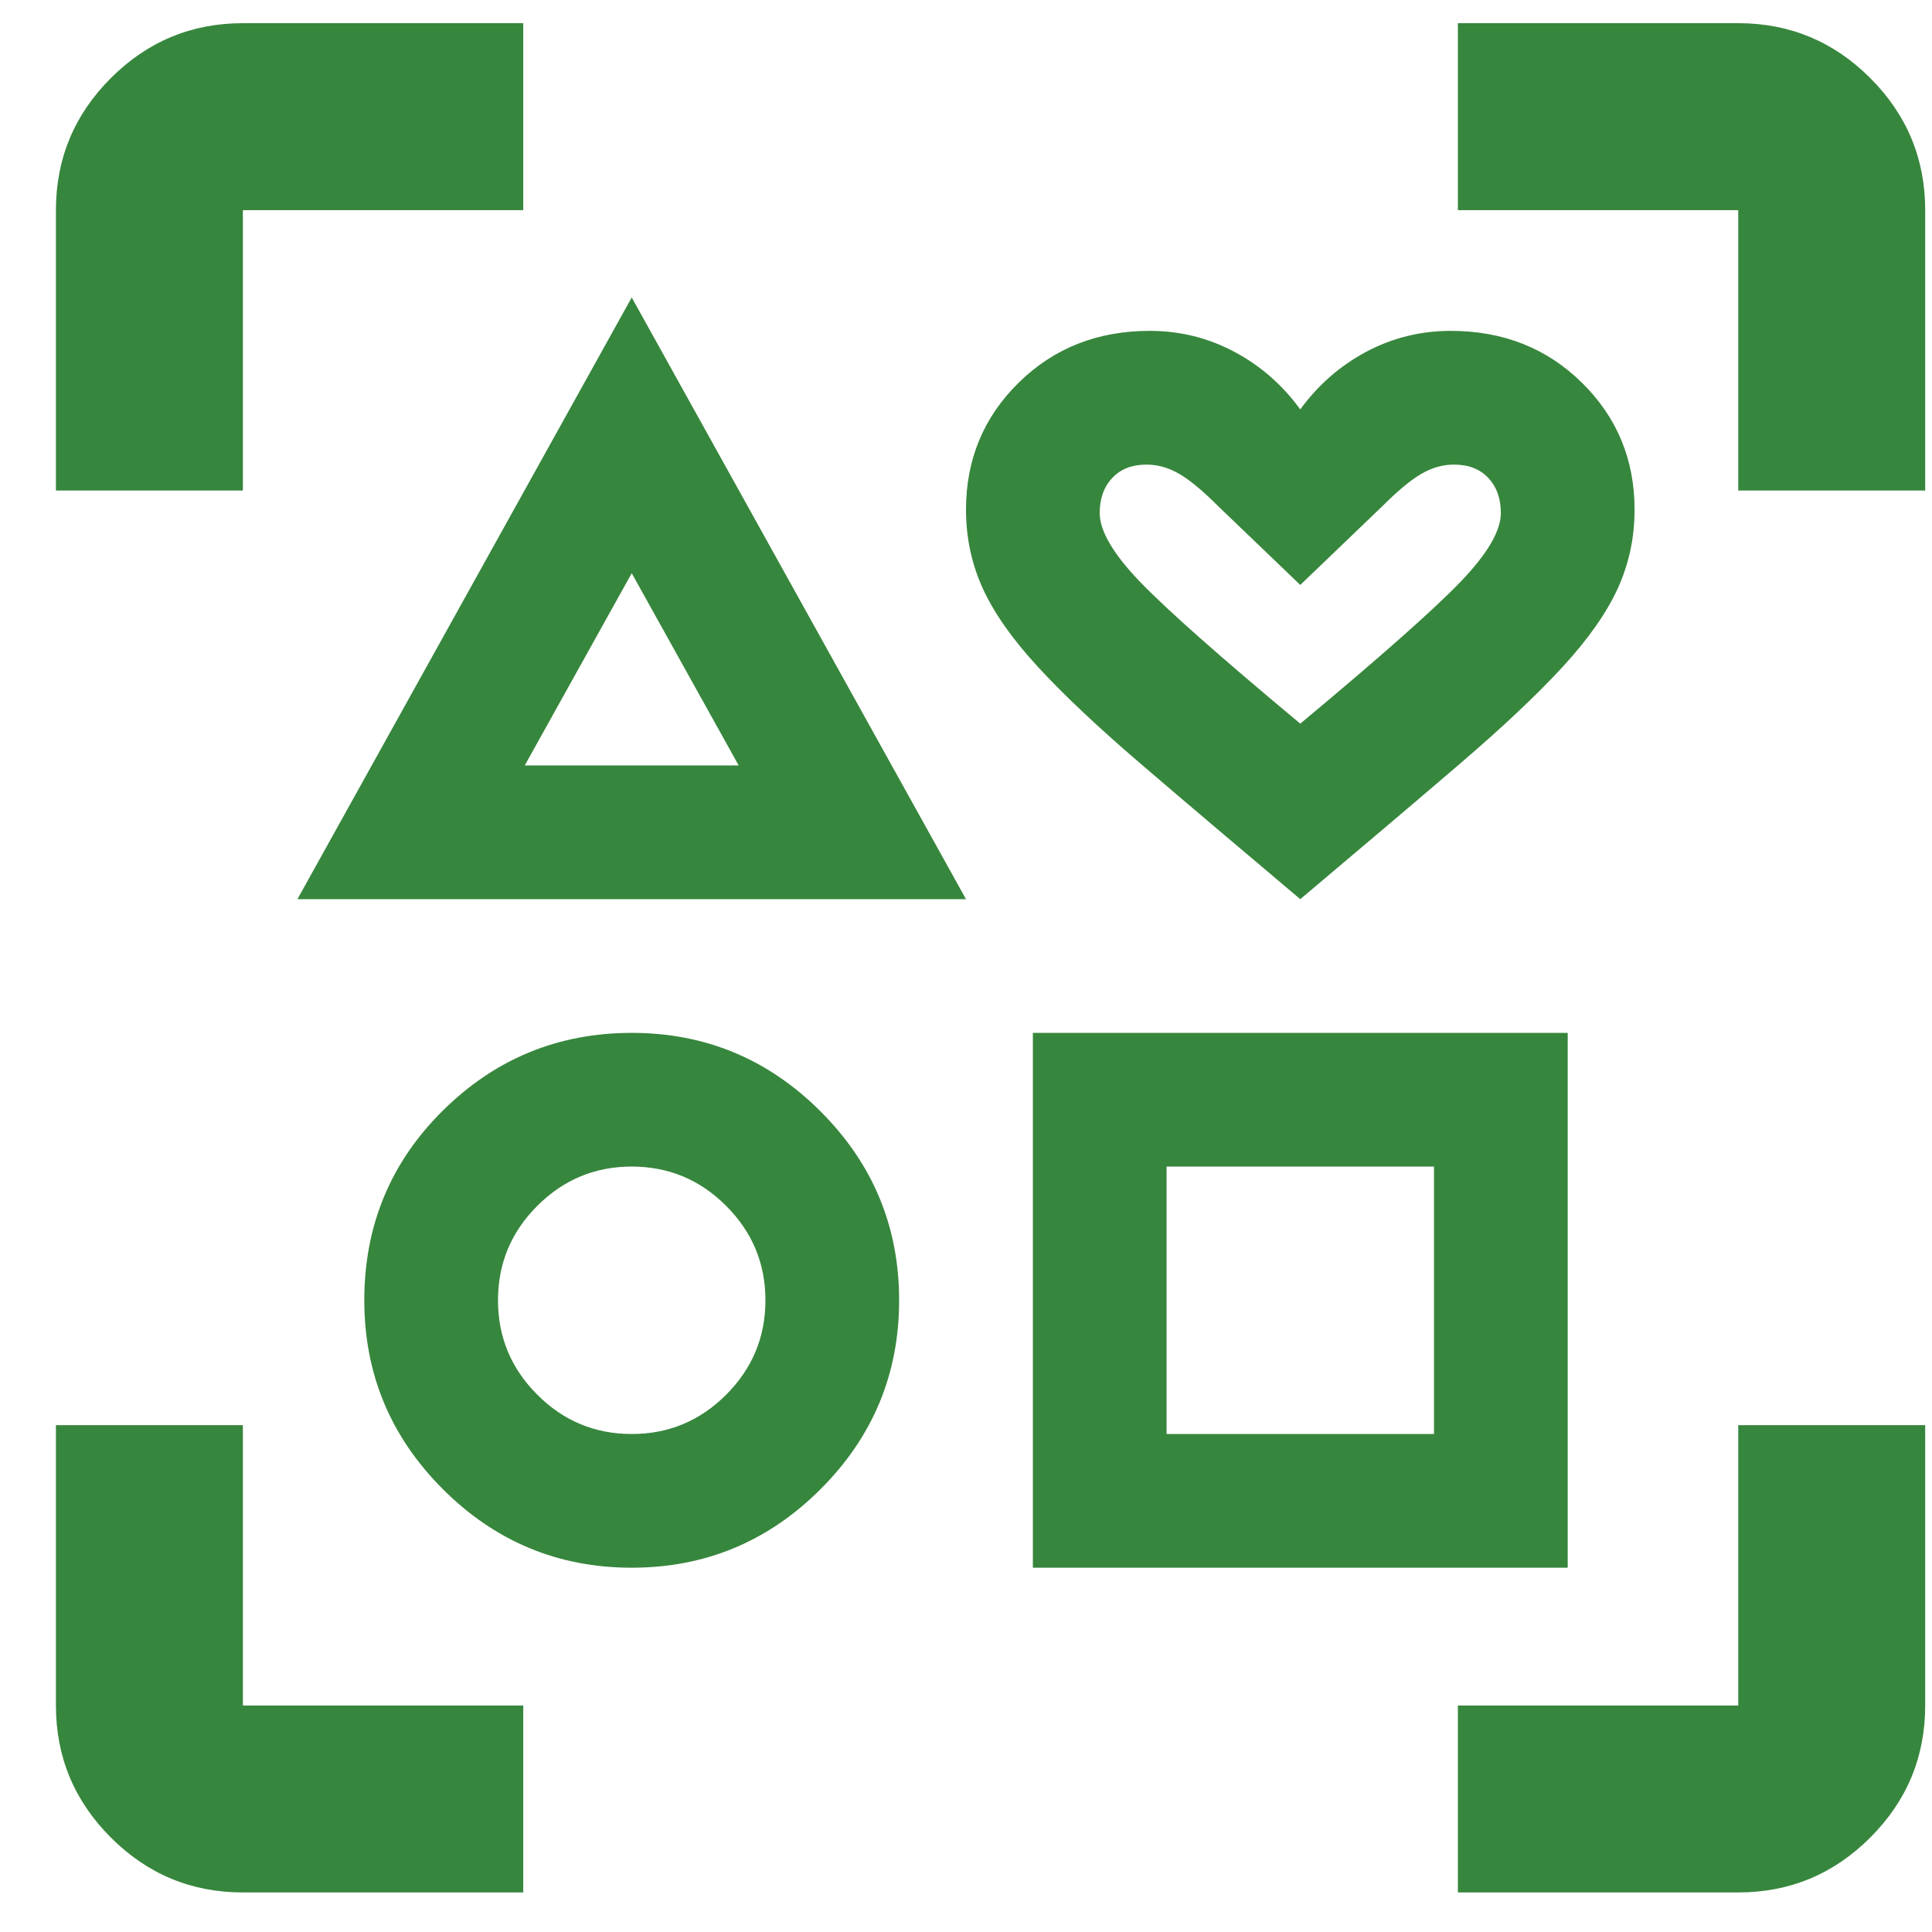
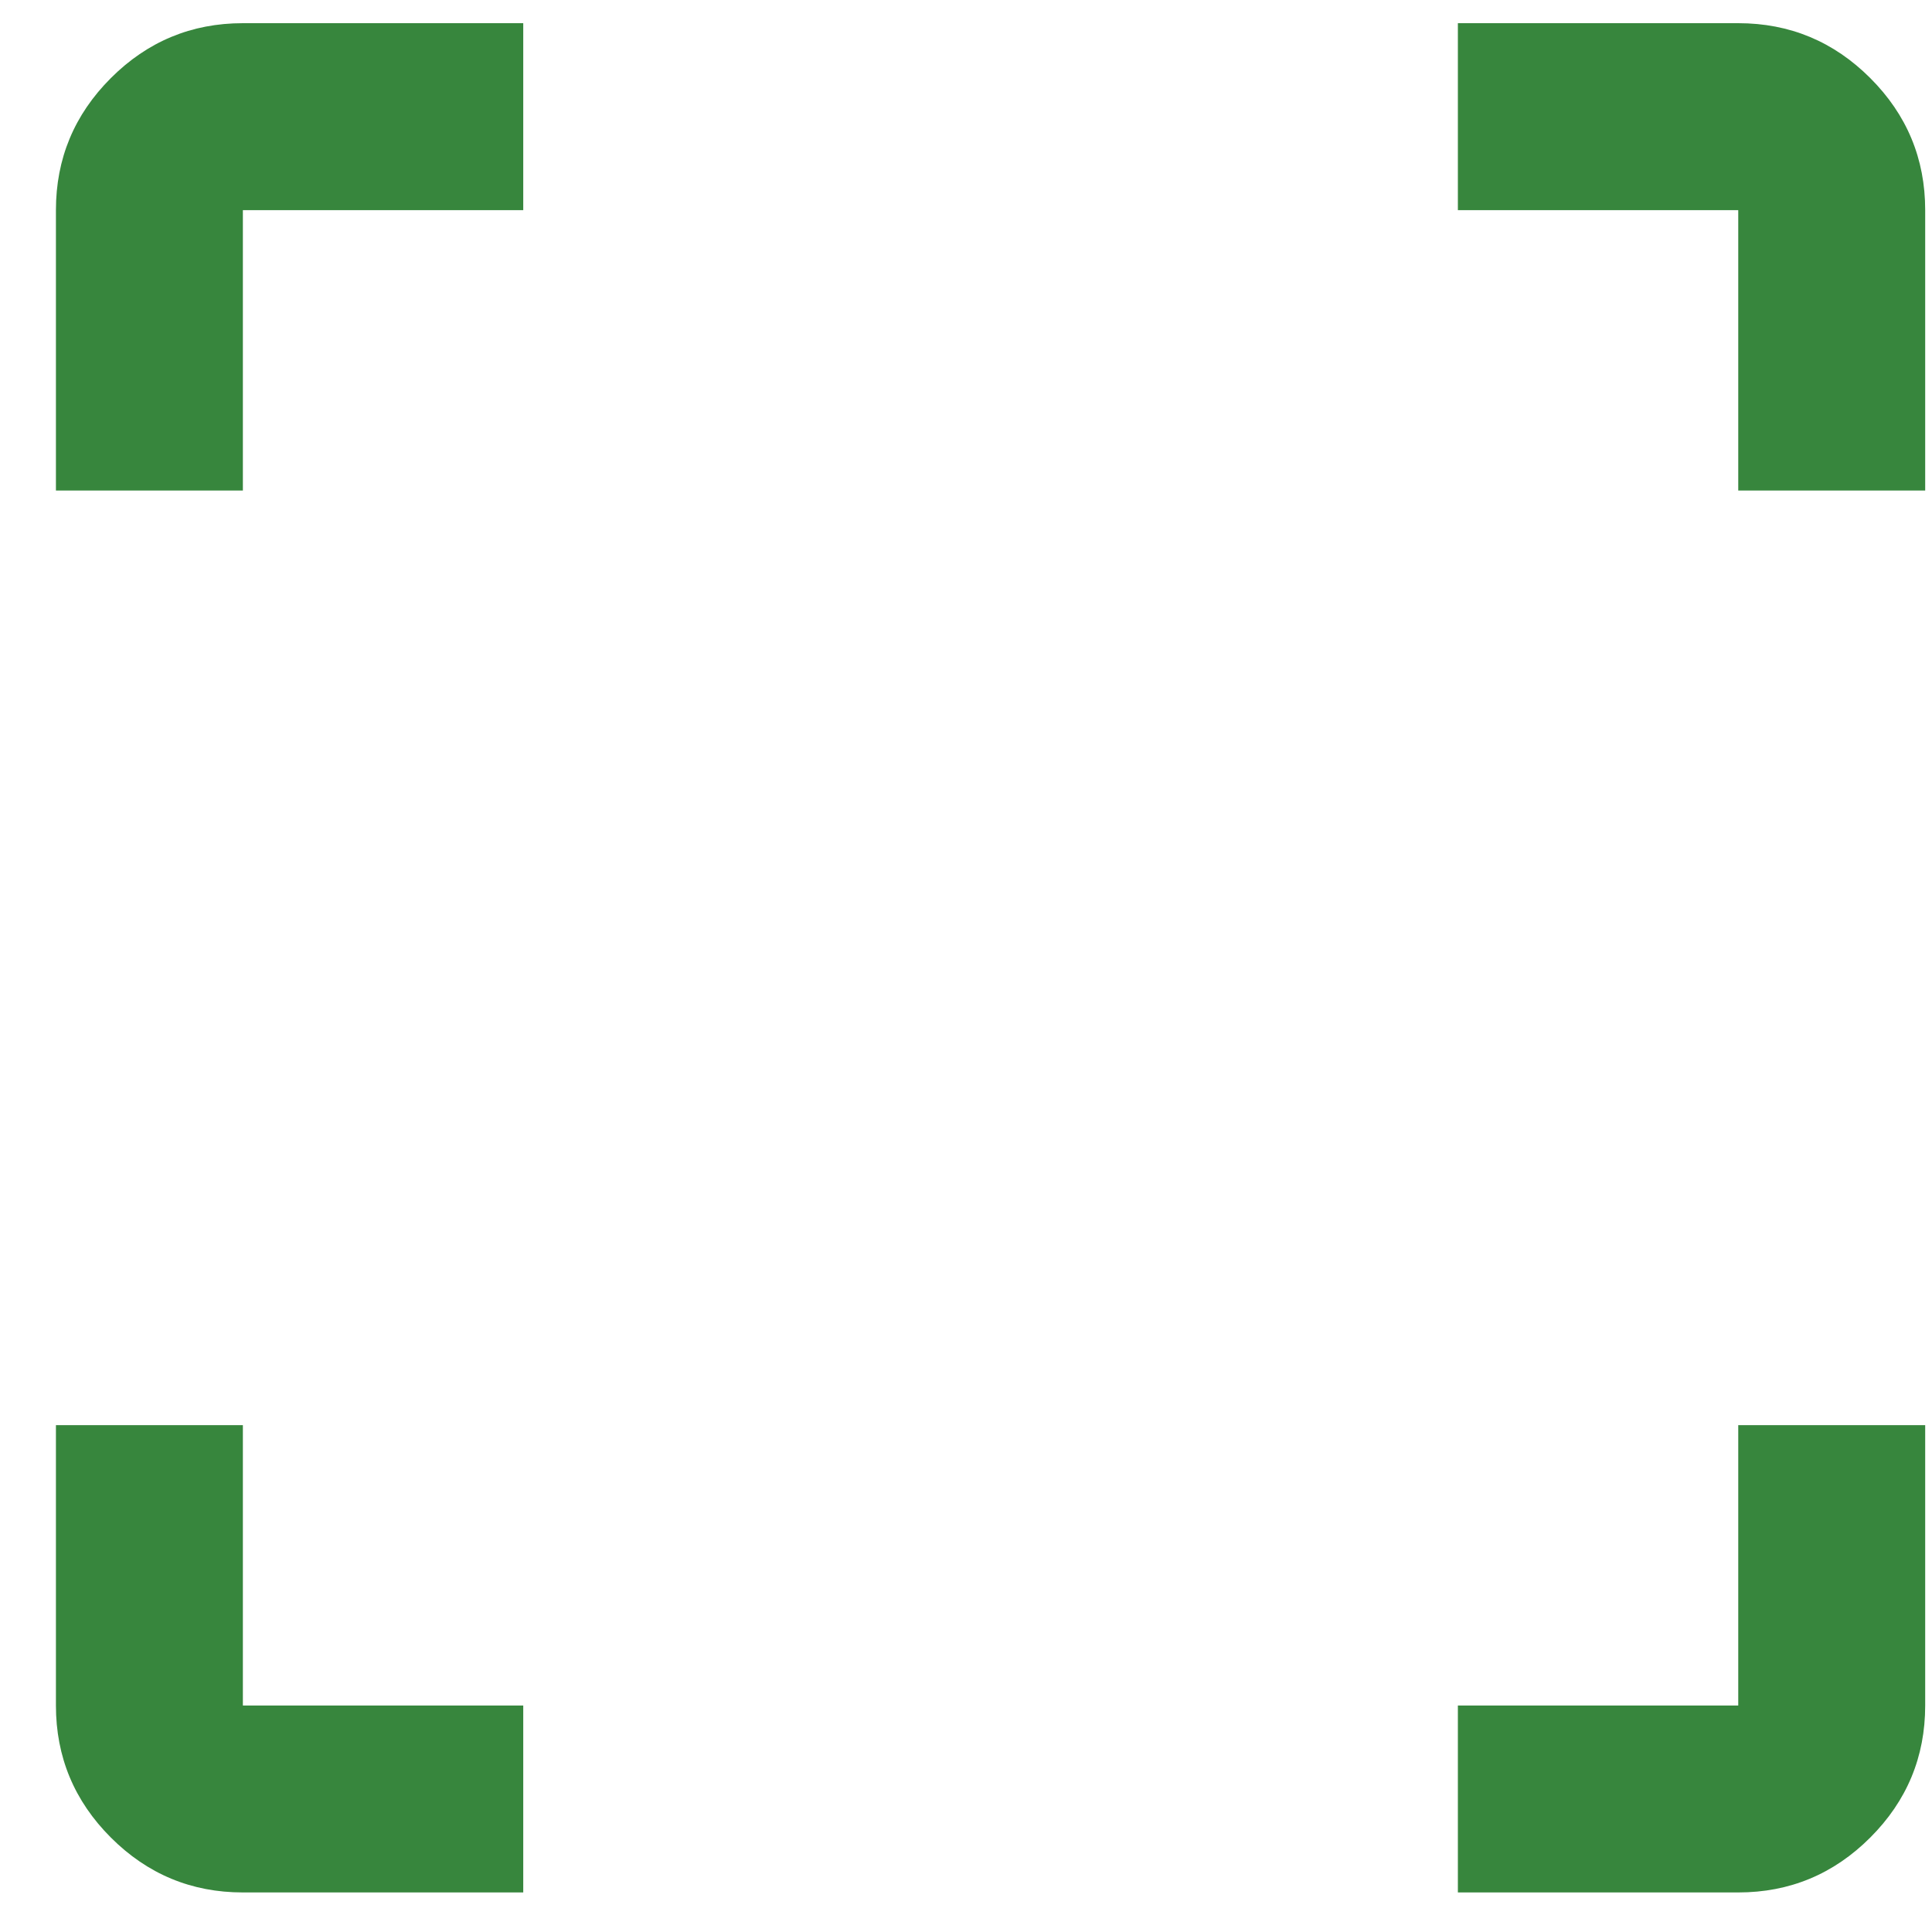
<svg xmlns="http://www.w3.org/2000/svg" width="59" height="59" viewBox="0 0 59 59" fill="none">
  <mask id="mask0_1595_15764" style="mask-type:alpha" maskUnits="userSpaceOnUse" x="-4" y="-5" width="69" height="69">
    <rect x="-4" y="-5" width="68.5" height="68.5" fill="#D9D9D9" />
  </mask>
  <g mask="url(#mask0_1595_15764)">
    <path d="M1.708 14.979V6.417C1.708 4.847 2.267 3.503 3.385 2.385C4.503 1.267 5.847 0.708 7.417 0.708H15.979V6.417H7.417V14.979H1.708ZM15.979 57.792H7.417C5.847 57.792 4.503 57.233 3.385 56.115C2.267 54.997 1.708 53.653 1.708 52.084V43.521H7.417V52.084H15.979V57.792ZM44.521 57.792V52.084H53.083V43.521H58.792V52.084C58.792 53.653 58.233 54.997 57.115 56.115C55.997 57.233 54.653 57.792 53.083 57.792H44.521ZM53.083 14.979V6.417H44.521V0.708H53.083C54.653 0.708 55.997 1.267 57.115 2.385C58.233 3.503 58.792 4.847 58.792 6.417V14.979H53.083Z" fill="#37863D" />
  </g>
  <mask id="mask1_1595_15764" style="mask-type:alpha" maskUnits="userSpaceOnUse" x="5" y="5" width="49" height="49">
-     <rect x="5" y="5" width="49" height="49" fill="#D9D9D9" />
-   </mask>
+     </mask>
  <g mask="url(#mask1_1595_15764)">
-     <path d="M9.083 27.459L19.292 9.084L29.5 27.459H9.083ZM19.292 47.875C17.046 47.875 15.123 47.075 13.524 45.476C11.925 43.877 11.125 41.954 11.125 39.709C11.125 37.429 11.925 35.498 13.524 33.915C15.123 32.333 17.046 31.542 19.292 31.542C21.537 31.542 23.46 32.342 25.059 33.941C26.659 35.54 27.458 37.463 27.458 39.709C27.458 41.954 26.659 43.877 25.059 45.476C23.46 47.075 21.537 47.875 19.292 47.875ZM19.292 43.792C20.415 43.792 21.376 43.392 22.175 42.592C22.975 41.793 23.375 40.831 23.375 39.709C23.375 38.586 22.975 37.624 22.175 36.825C21.376 36.025 20.415 35.625 19.292 35.625C18.169 35.625 17.207 36.025 16.408 36.825C15.608 37.624 15.208 38.586 15.208 39.709C15.208 40.831 15.608 41.793 16.408 42.592C17.207 43.392 18.169 43.792 19.292 43.792ZM16.025 23.375H22.558L19.292 17.505L16.025 23.375ZM31.542 47.875V31.542H47.875V47.875H31.542ZM35.625 43.792H43.792V35.625H35.625V43.792ZM39.708 27.459C37.769 25.825 36.144 24.447 34.834 23.324C33.524 22.201 32.477 21.214 31.695 20.364C30.912 19.513 30.351 18.713 30.01 17.965C29.67 17.216 29.5 16.416 29.5 15.566C29.5 14.034 30.036 12.742 31.108 11.687C32.18 10.632 33.515 10.104 35.114 10.104C36.033 10.104 36.892 10.317 37.692 10.742C38.492 11.168 39.164 11.755 39.708 12.503C40.253 11.755 40.925 11.168 41.724 10.742C42.524 10.317 43.383 10.104 44.302 10.104C45.901 10.104 47.237 10.632 48.309 11.687C49.381 12.742 49.917 14.034 49.917 15.566C49.917 16.416 49.746 17.216 49.406 17.965C49.066 18.713 48.504 19.513 47.722 20.364C46.939 21.214 45.893 22.201 44.583 23.324C43.273 24.447 41.648 25.825 39.708 27.459ZM39.708 22.099C42.158 20.058 43.792 18.611 44.608 17.761C45.425 16.91 45.833 16.212 45.833 15.668C45.833 15.226 45.706 14.868 45.45 14.596C45.195 14.324 44.846 14.188 44.404 14.188C44.064 14.188 43.732 14.281 43.409 14.468C43.086 14.655 42.686 14.987 42.209 15.464L39.708 17.863L37.207 15.464C36.731 14.987 36.331 14.655 36.008 14.468C35.684 14.281 35.353 14.188 35.012 14.188C34.57 14.188 34.221 14.324 33.966 14.596C33.711 14.868 33.583 15.226 33.583 15.668C33.583 16.212 33.992 16.91 34.808 17.761C35.625 18.611 37.258 20.058 39.708 22.099Z" fill="#37863D" />
-   </g>
+     </g>
</svg>